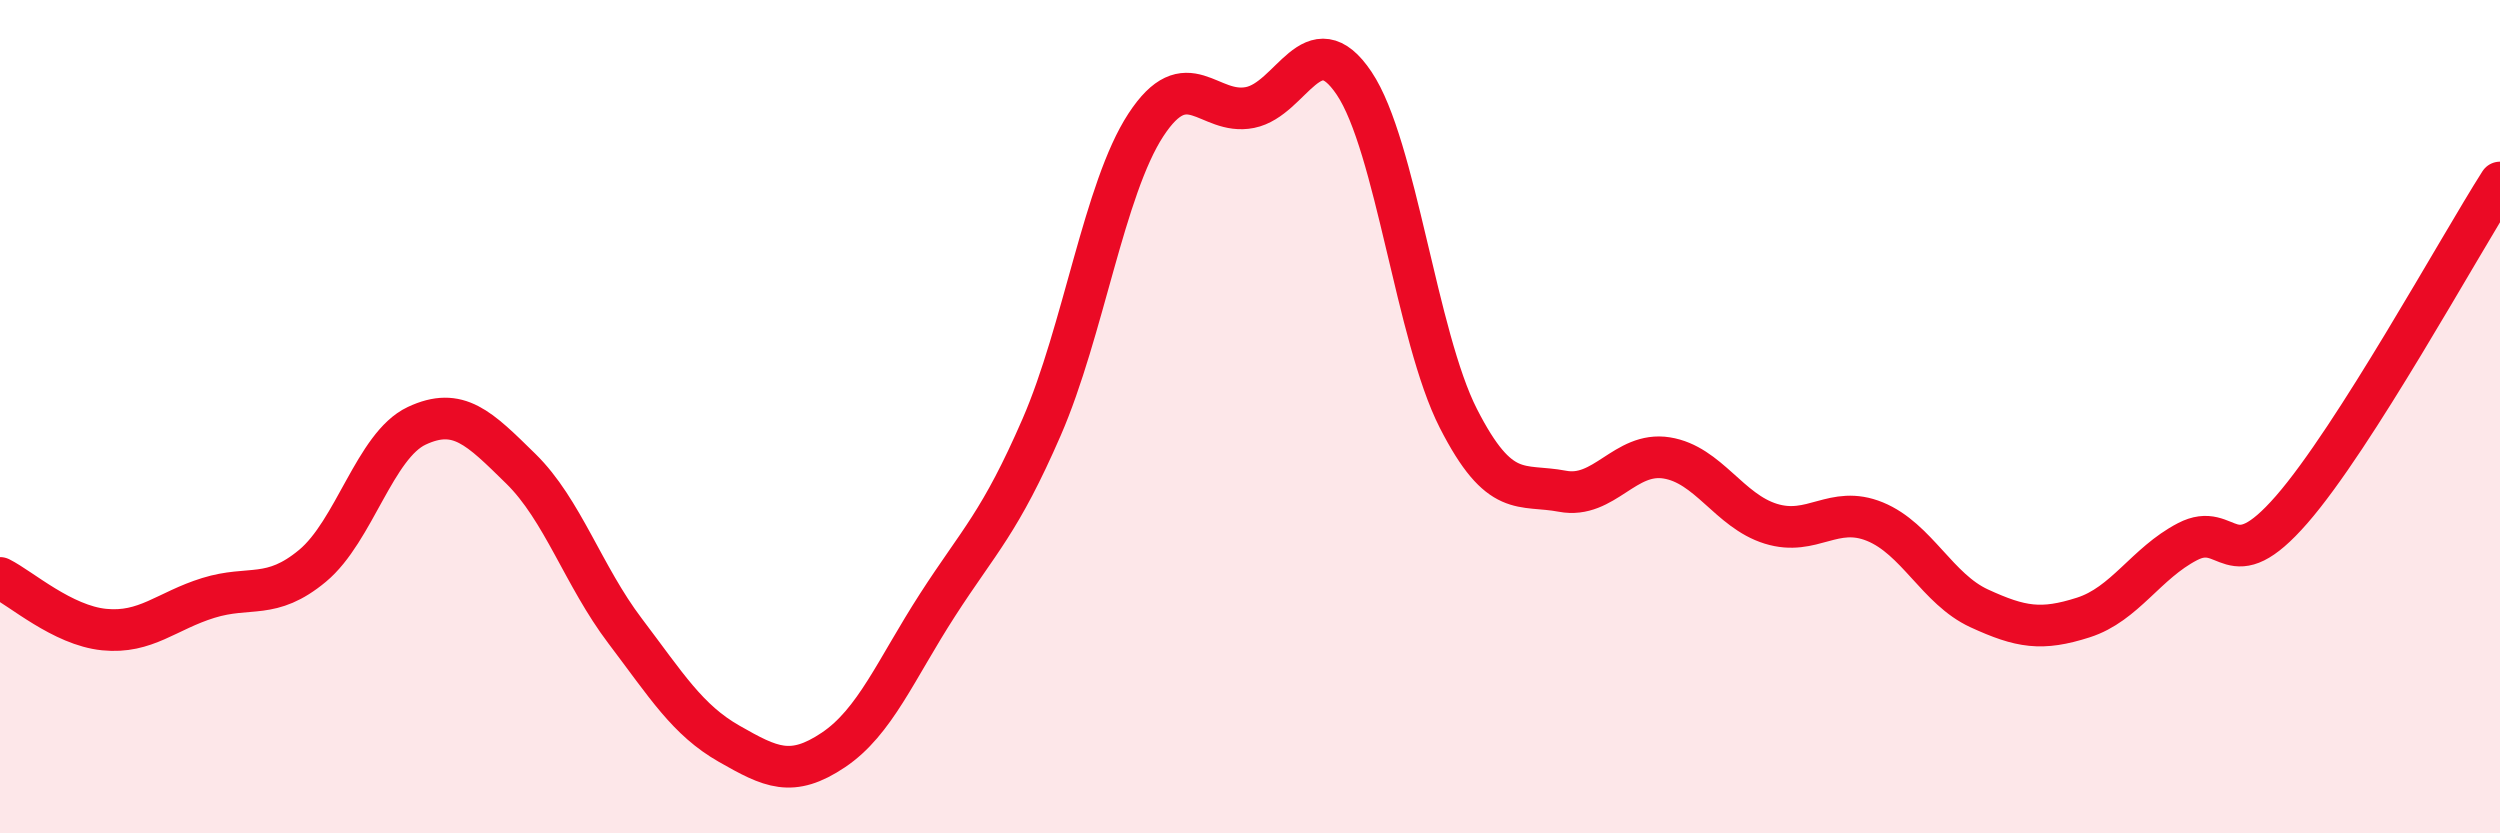
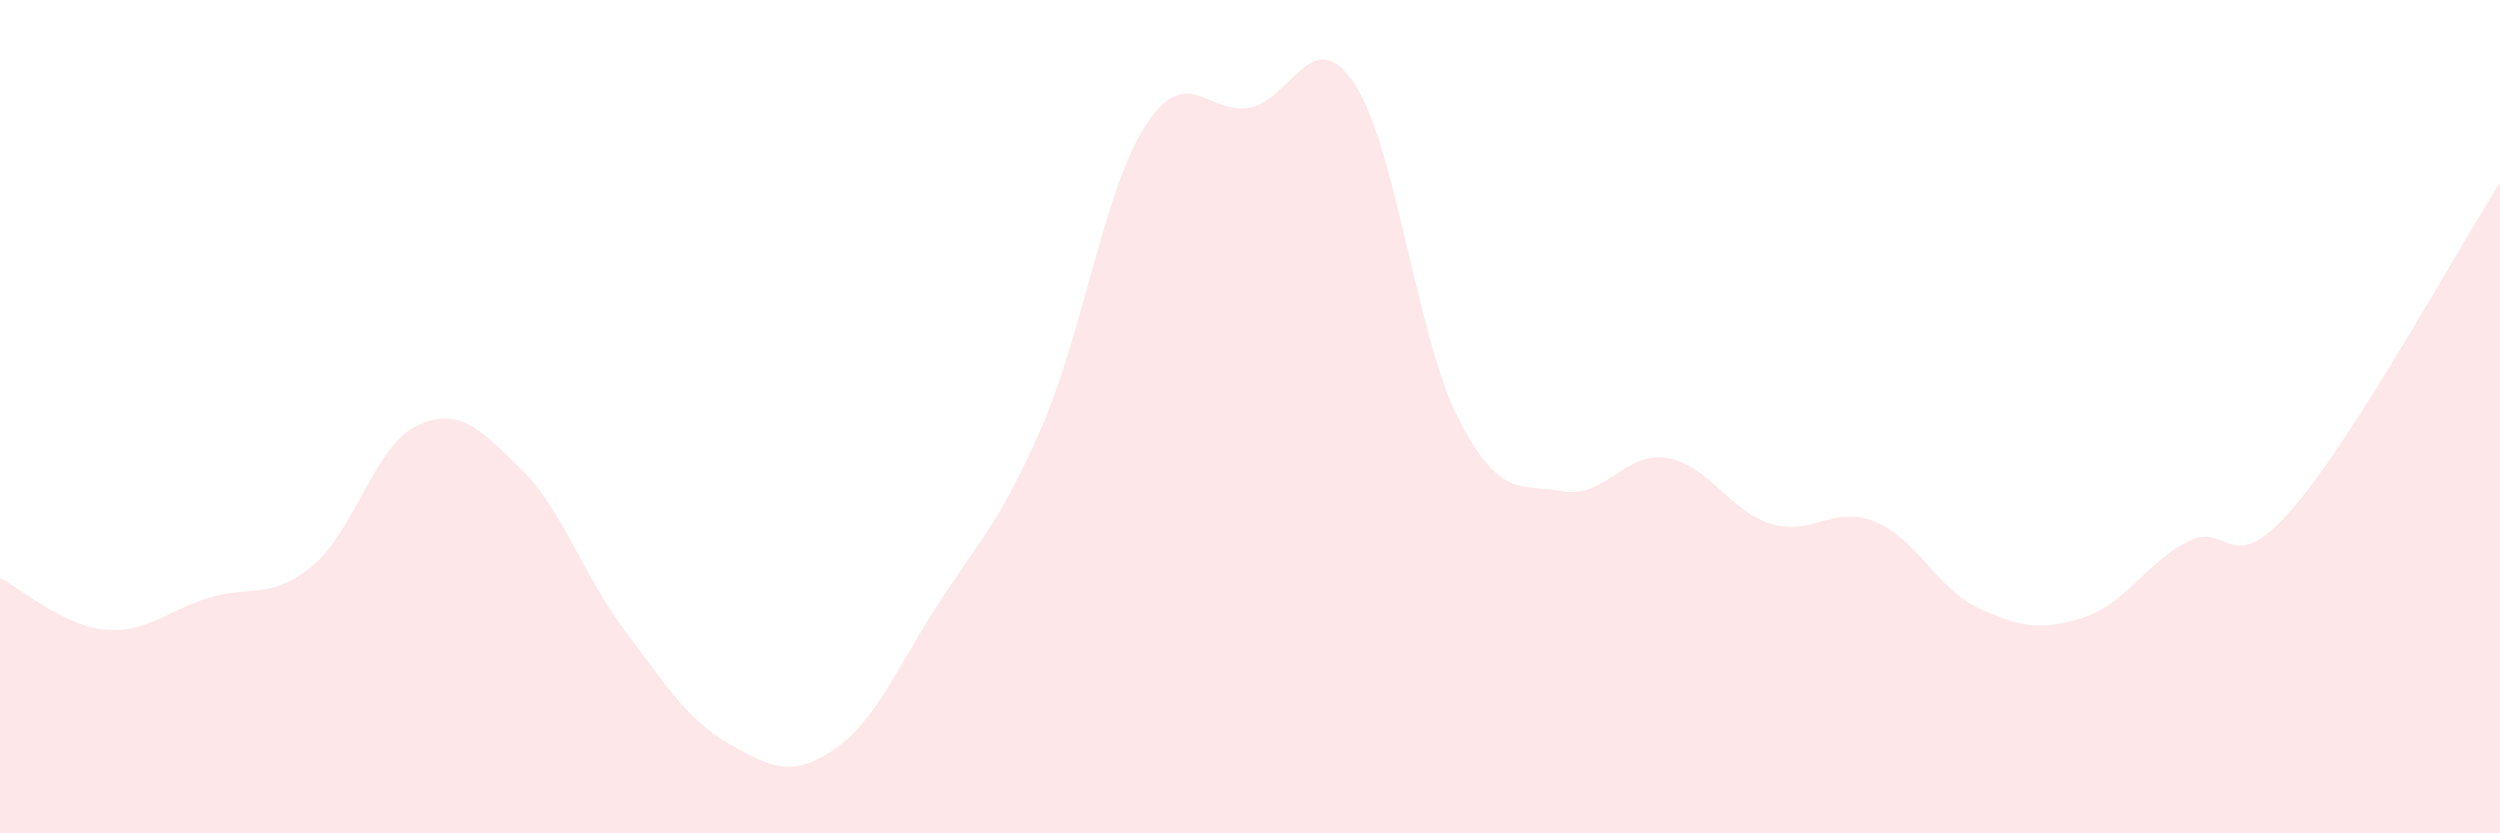
<svg xmlns="http://www.w3.org/2000/svg" width="60" height="20" viewBox="0 0 60 20">
  <path d="M 0,13.87 C 0.5,14.12 1.5,15.01 2.5,15.11 C 3.5,15.21 4,14.66 5,14.35 C 6,14.04 6.5,14.41 7.5,13.58 C 8.5,12.75 9,10.69 10,10.22 C 11,9.75 11.5,10.27 12.5,11.25 C 13.5,12.23 14,13.82 15,15.14 C 16,16.46 16.5,17.28 17.5,17.85 C 18.5,18.42 19,18.67 20,18 C 21,17.33 21.5,16.07 22.5,14.52 C 23.5,12.97 24,12.55 25,10.25 C 26,7.95 26.5,4.53 27.5,3 C 28.5,1.47 29,2.78 30,2.58 C 31,2.38 31.5,0.51 32.5,2 C 33.5,3.49 34,8.08 35,10.04 C 36,12 36.5,11.6 37.5,11.79 C 38.5,11.98 39,10.83 40,10.99 C 41,11.15 41.5,12.26 42.5,12.57 C 43.5,12.88 44,12.11 45,12.52 C 46,12.93 46.5,14.14 47.5,14.6 C 48.5,15.06 49,15.14 50,14.82 C 51,14.5 51.5,13.52 52.5,13 C 53.5,12.48 53.5,13.95 55,12.23 C 56.5,10.51 59,5.95 60,4.38L60 20L0 20Z" fill="#EB0A25" opacity="0.1" stroke-linecap="round" stroke-linejoin="round" />
-   <path d="M 0,13.87 C 0.5,14.12 1.5,15.01 2.5,15.11 C 3.5,15.21 4,14.66 5,14.35 C 6,14.04 6.5,14.41 7.5,13.58 C 8.5,12.75 9,10.69 10,10.22 C 11,9.75 11.5,10.27 12.5,11.25 C 13.5,12.23 14,13.82 15,15.14 C 16,16.46 16.5,17.28 17.5,17.85 C 18.5,18.42 19,18.67 20,18 C 21,17.33 21.5,16.07 22.5,14.52 C 23.5,12.97 24,12.55 25,10.25 C 26,7.95 26.5,4.53 27.5,3 C 28.5,1.47 29,2.78 30,2.58 C 31,2.38 31.5,0.51 32.5,2 C 33.5,3.49 34,8.08 35,10.04 C 36,12 36.5,11.6 37.5,11.79 C 38.5,11.98 39,10.83 40,10.99 C 41,11.15 41.5,12.26 42.5,12.57 C 43.5,12.88 44,12.11 45,12.52 C 46,12.93 46.5,14.14 47.5,14.6 C 48.5,15.06 49,15.14 50,14.82 C 51,14.5 51.5,13.52 52.5,13 C 53.5,12.48 53.5,13.95 55,12.23 C 56.5,10.51 59,5.95 60,4.38" stroke="#EB0A25" stroke-width="1" fill="none" stroke-linecap="round" stroke-linejoin="round" />
</svg>